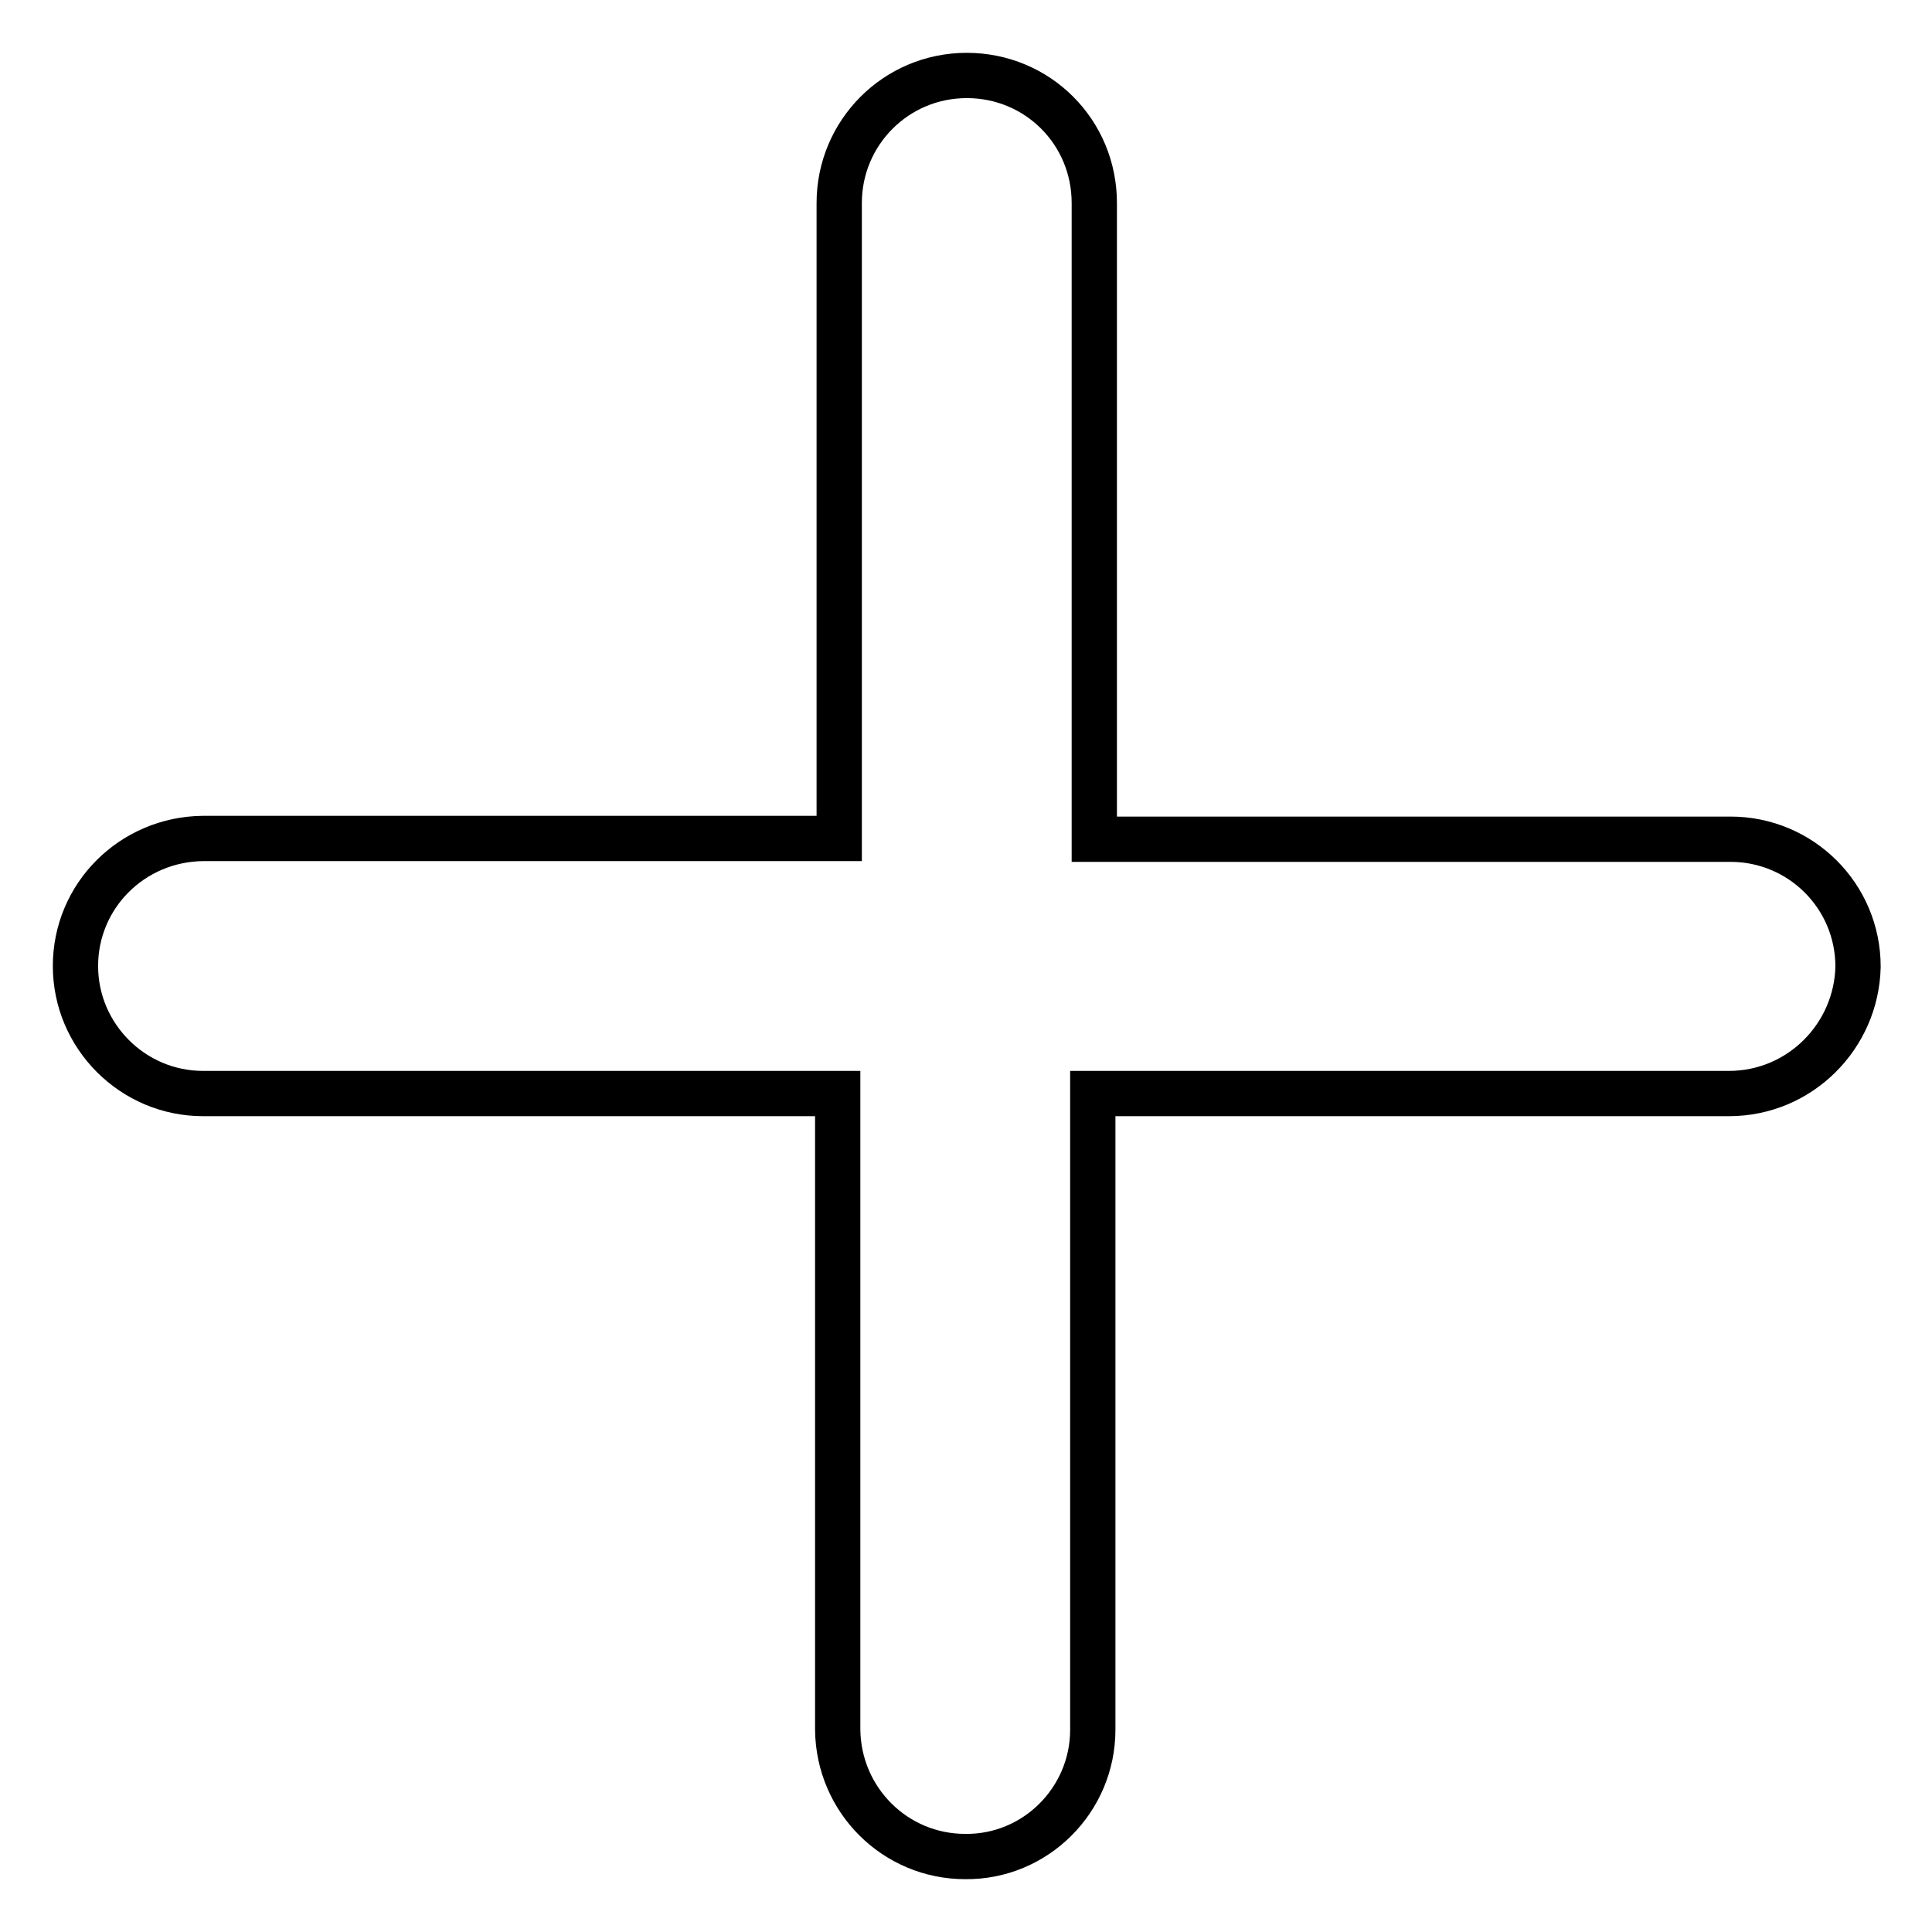
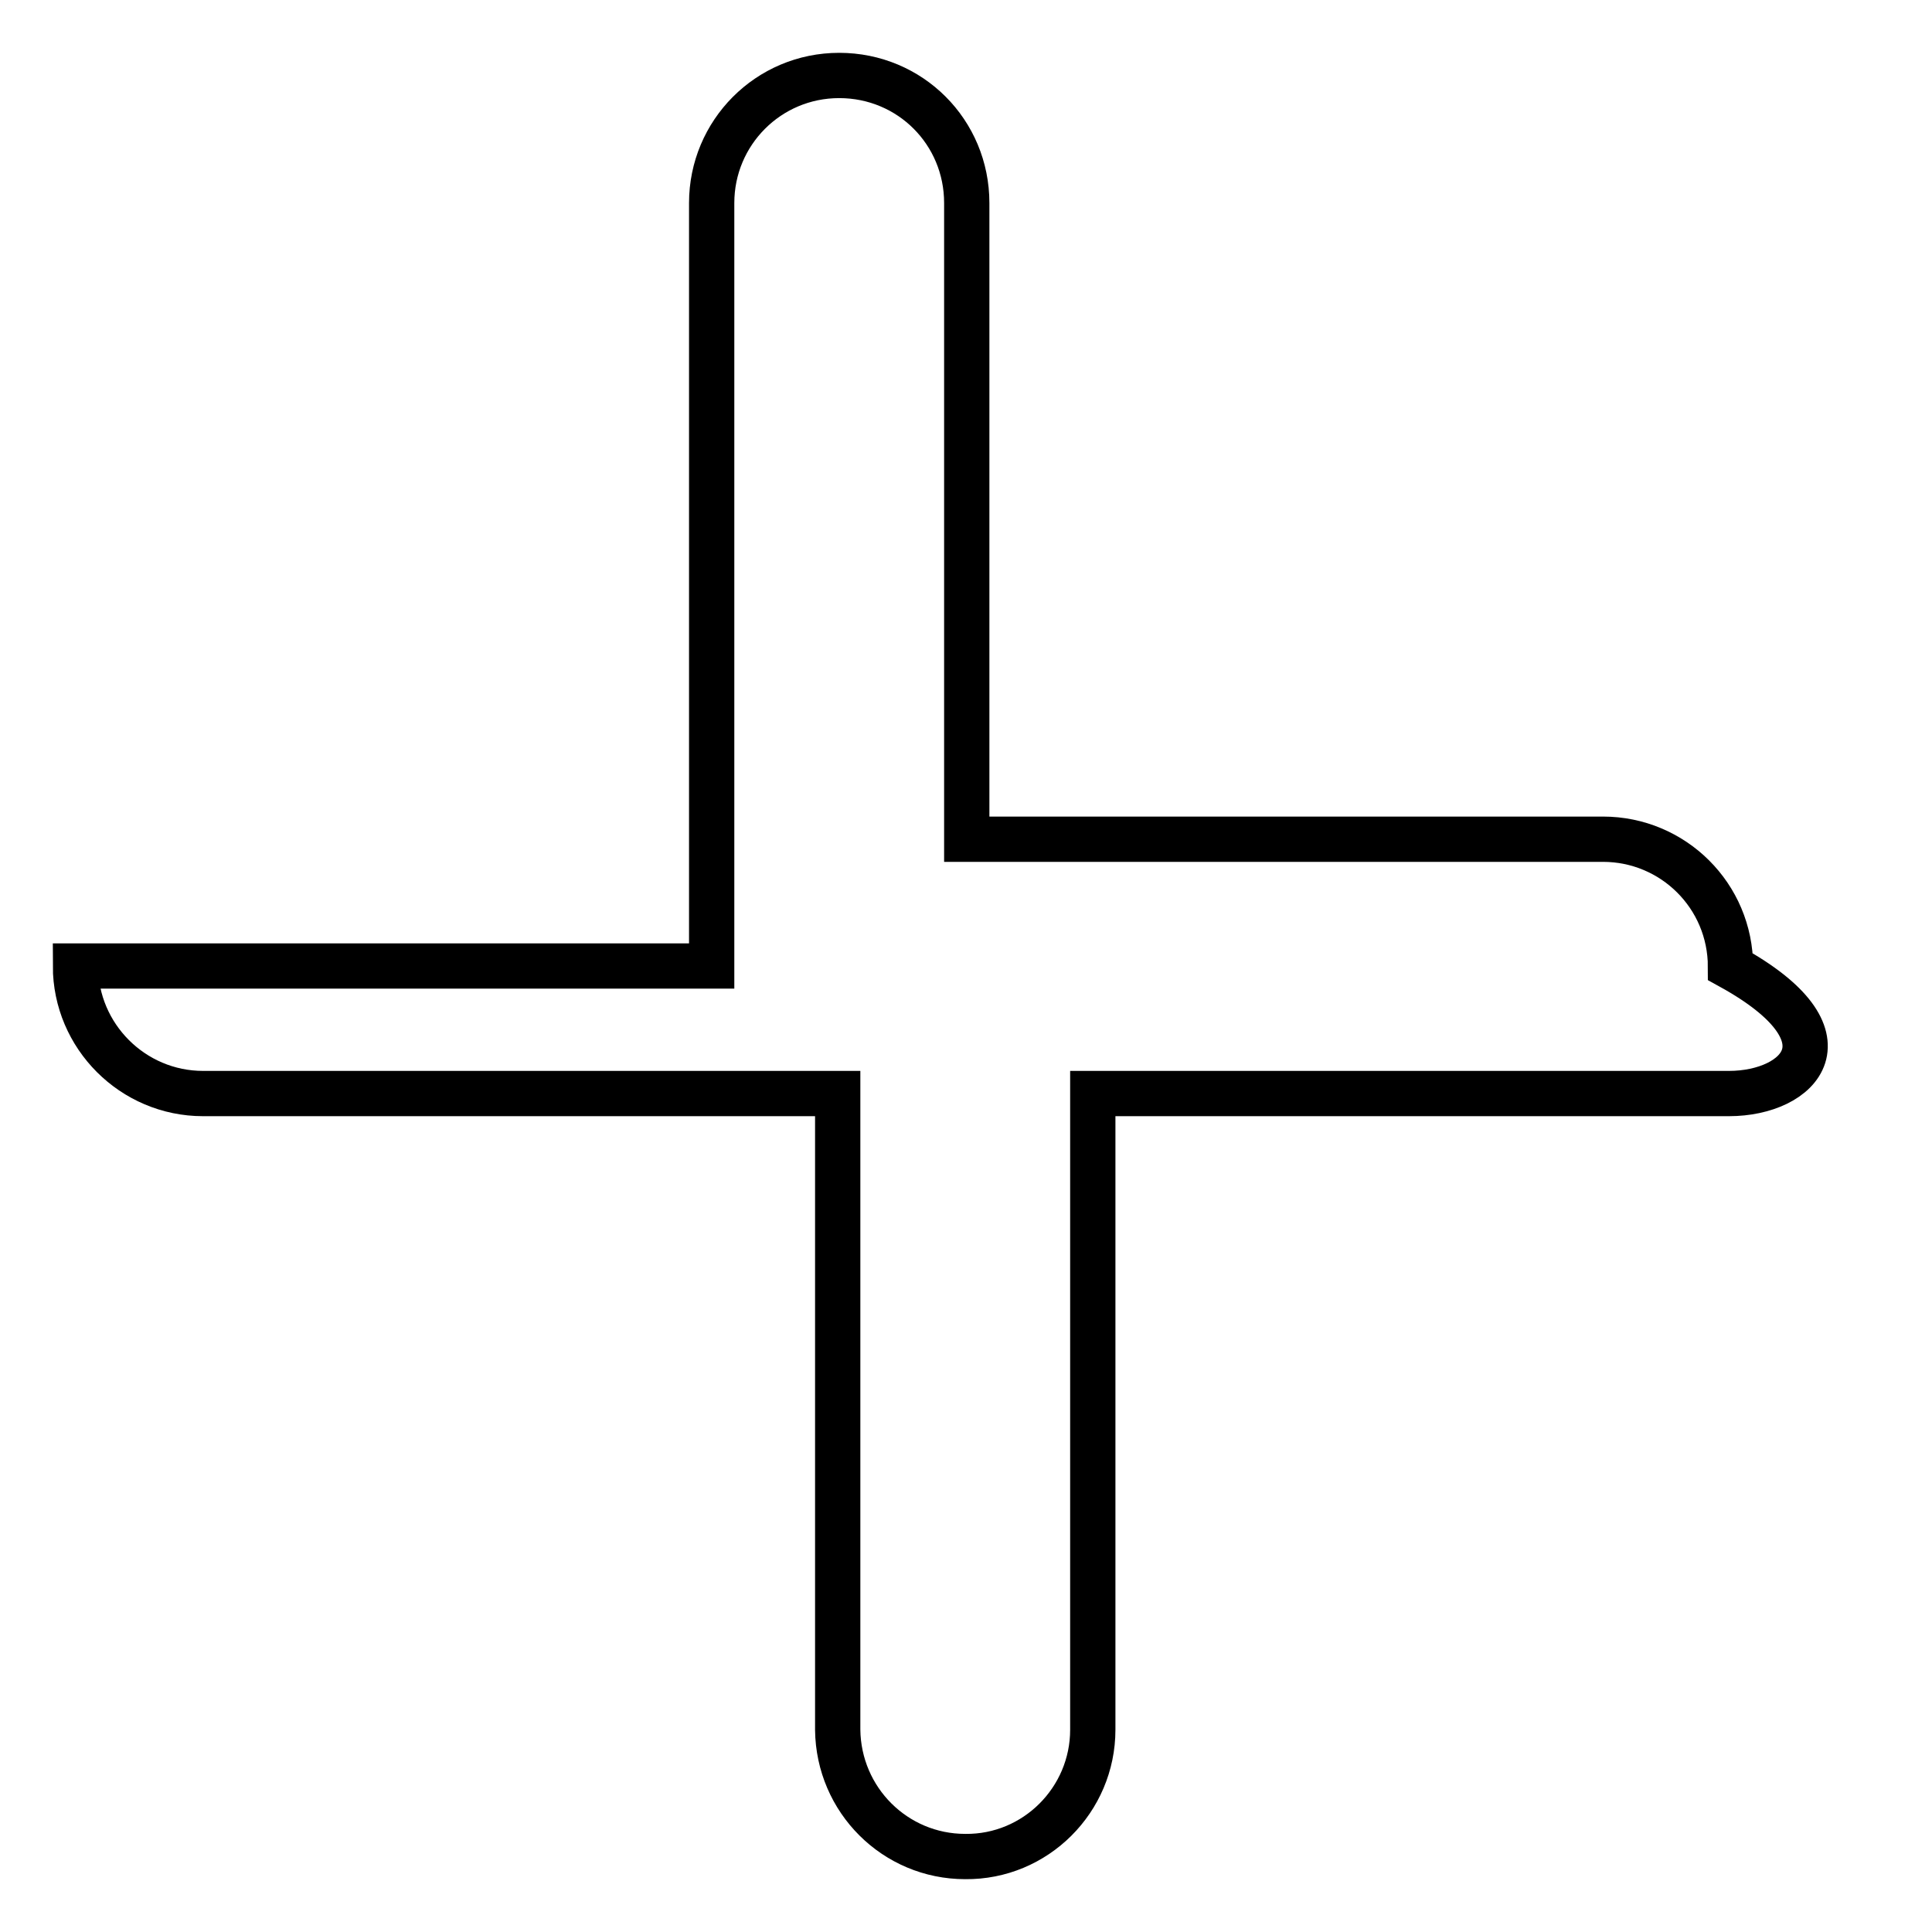
<svg xmlns="http://www.w3.org/2000/svg" version="1.1" x="0px" y="0px" viewBox="0 0 256 256" enable-background="new 0 0 256 256" xml:space="preserve">
  <g>
-     <path stroke-width="6" fill-opacity="0" stroke="#000000" d="M229.1,144.9h-84.3v84.3c0,9.3-7.6,16.9-16.9,16.8c-9.3,0-16.8-7.5-16.9-16.8v-84.3H26.9 c-9.3,0-16.9-7.6-16.9-16.9c0-9.3,7.5-16.8,16.9-16.9h84.3V26.9c0-9.3,7.5-16.9,16.9-16.9s16.9,7.5,16.9,16.9v84.3h84.3 c9.3,0,16.9,7.5,16.9,16.9C246,137.3,238.5,144.9,229.1,144.9L229.1,144.9z" />
+     <path stroke-width="6" fill-opacity="0" stroke="#000000" d="M229.1,144.9h-84.3v84.3c0,9.3-7.6,16.9-16.9,16.8c-9.3,0-16.8-7.5-16.9-16.8v-84.3H26.9 c-9.3,0-16.9-7.6-16.9-16.9h84.3V26.9c0-9.3,7.5-16.9,16.9-16.9s16.9,7.5,16.9,16.9v84.3h84.3 c9.3,0,16.9,7.5,16.9,16.9C246,137.3,238.5,144.9,229.1,144.9L229.1,144.9z" />
  </g>
</svg>